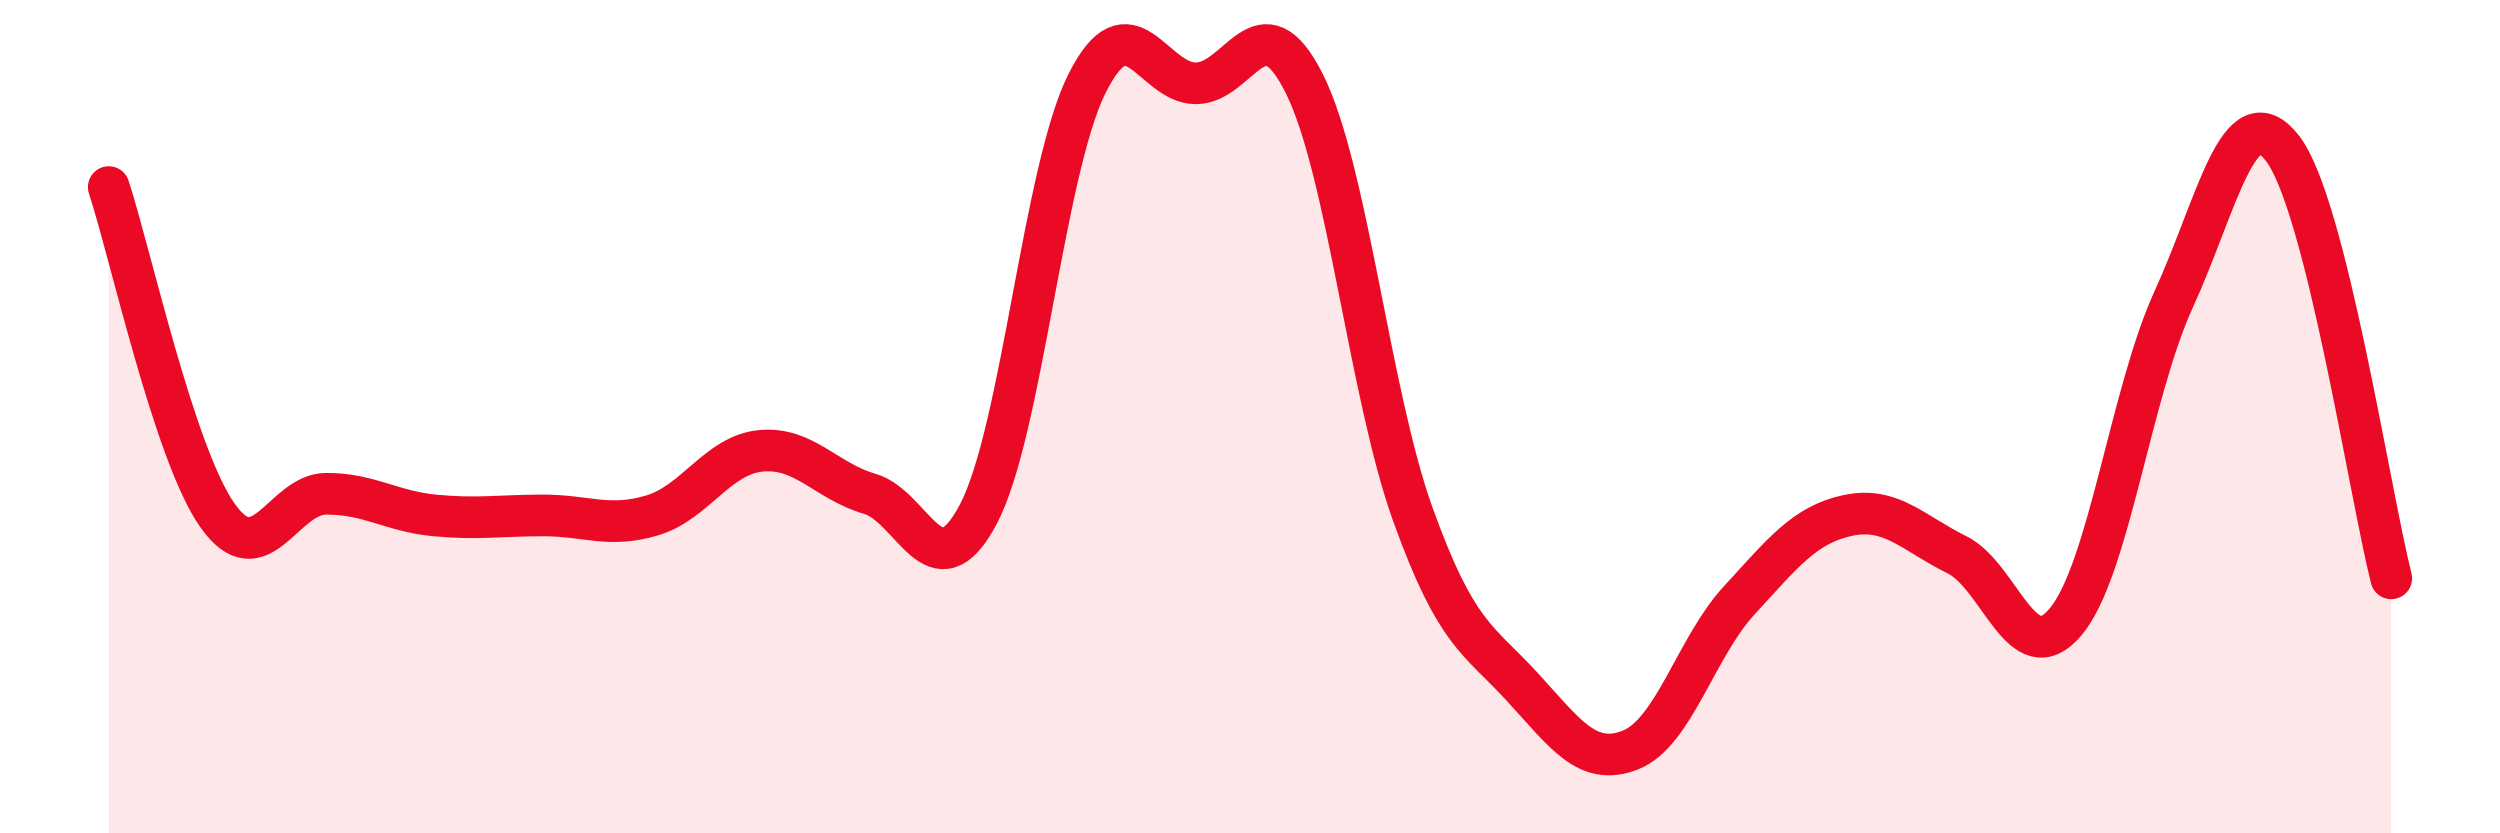
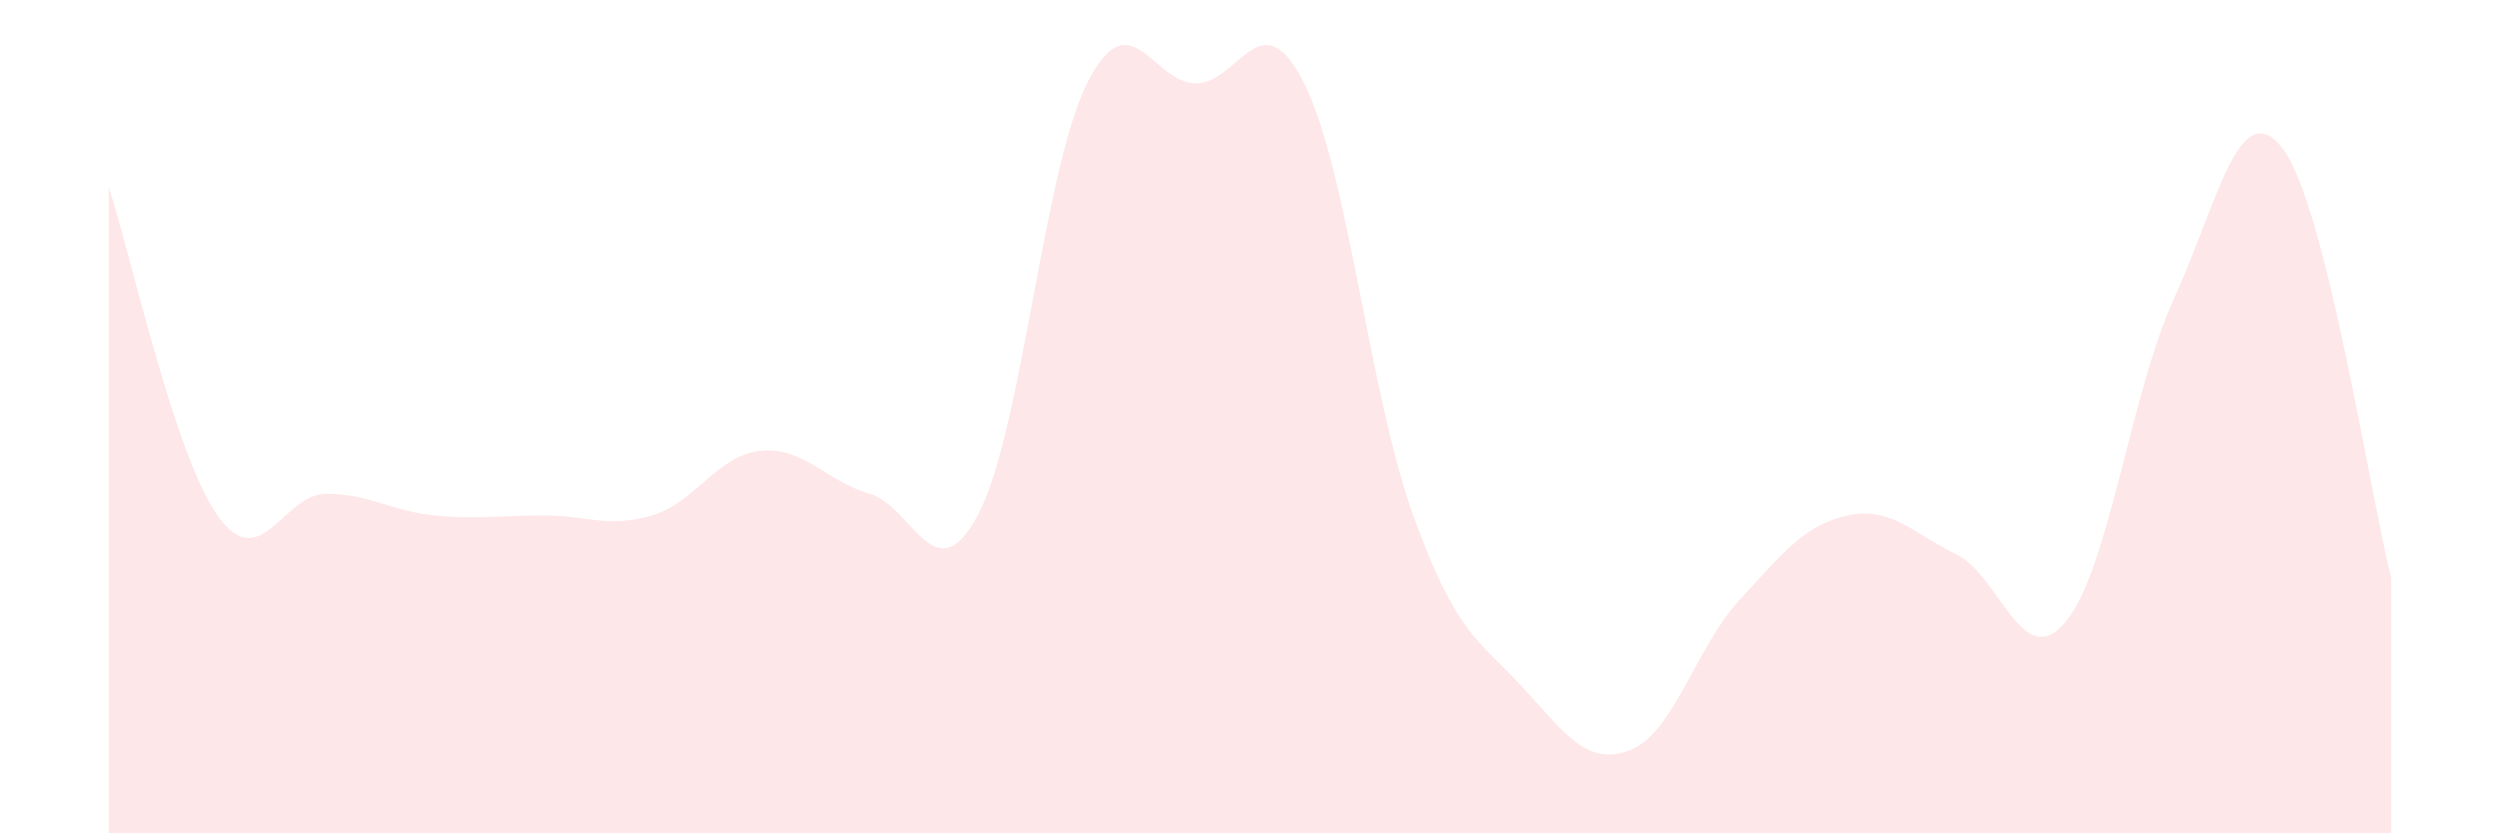
<svg xmlns="http://www.w3.org/2000/svg" width="60" height="20" viewBox="0 0 60 20">
  <path d="M 2.61,4.49 C 3.13,6.07 4.18,10.9 5.22,12.37 C 6.26,13.84 6.79,11.85 7.83,11.85 C 8.87,11.85 9.39,12.27 10.43,12.37 C 11.47,12.47 12,12.37 13.04,12.37 C 14.08,12.37 14.61,12.68 15.65,12.37 C 16.69,12.06 17.22,10.92 18.26,10.82 C 19.3,10.72 19.83,11.55 20.87,11.85 C 21.91,12.15 22.44,14.31 23.48,12.34 C 24.52,10.37 25.05,4.07 26.09,2 C 27.13,-0.07 27.66,2 28.7,2 C 29.74,2 30.26,-0.07 31.3,2 C 32.34,4.07 32.87,9.46 33.91,12.35 C 34.95,15.24 35.48,15.34 36.52,16.47 C 37.56,17.6 38.09,18.41 39.13,18 C 40.17,17.59 40.7,15.54 41.74,14.41 C 42.78,13.28 43.31,12.59 44.35,12.37 C 45.39,12.15 45.92,12.8 46.96,13.31 C 48,13.82 48.53,16.16 49.57,14.93 C 50.61,13.7 51.13,9.45 52.17,7.18 C 53.21,4.91 53.74,2.22 54.78,3.56 C 55.82,4.9 56.87,11.82 57.39,13.88L57.39 20L2.61 20Z" fill="#EB0A25" opacity="0.1" stroke-linecap="round" stroke-linejoin="round" />
-   <path d="M 2.61,4.49 C 3.13,6.07 4.18,10.9 5.22,12.37 C 6.26,13.84 6.79,11.85 7.83,11.85 C 8.87,11.85 9.39,12.27 10.43,12.37 C 11.47,12.47 12,12.37 13.04,12.37 C 14.08,12.37 14.61,12.68 15.65,12.37 C 16.69,12.06 17.22,10.92 18.26,10.82 C 19.3,10.72 19.83,11.55 20.87,11.85 C 21.91,12.15 22.44,14.31 23.48,12.34 C 24.52,10.37 25.05,4.07 26.09,2 C 27.13,-0.07 27.66,2 28.7,2 C 29.74,2 30.26,-0.07 31.3,2 C 32.34,4.07 32.87,9.46 33.91,12.35 C 34.95,15.24 35.48,15.34 36.52,16.47 C 37.56,17.6 38.09,18.41 39.13,18 C 40.17,17.59 40.7,15.54 41.74,14.41 C 42.78,13.28 43.31,12.59 44.35,12.37 C 45.39,12.15 45.92,12.8 46.96,13.31 C 48,13.82 48.53,16.16 49.57,14.93 C 50.61,13.7 51.13,9.45 52.17,7.18 C 53.21,4.91 53.74,2.22 54.78,3.56 C 55.82,4.9 56.87,11.82 57.39,13.88" stroke="#EB0A25" stroke-width="1" fill="none" stroke-linecap="round" stroke-linejoin="round" />
</svg>